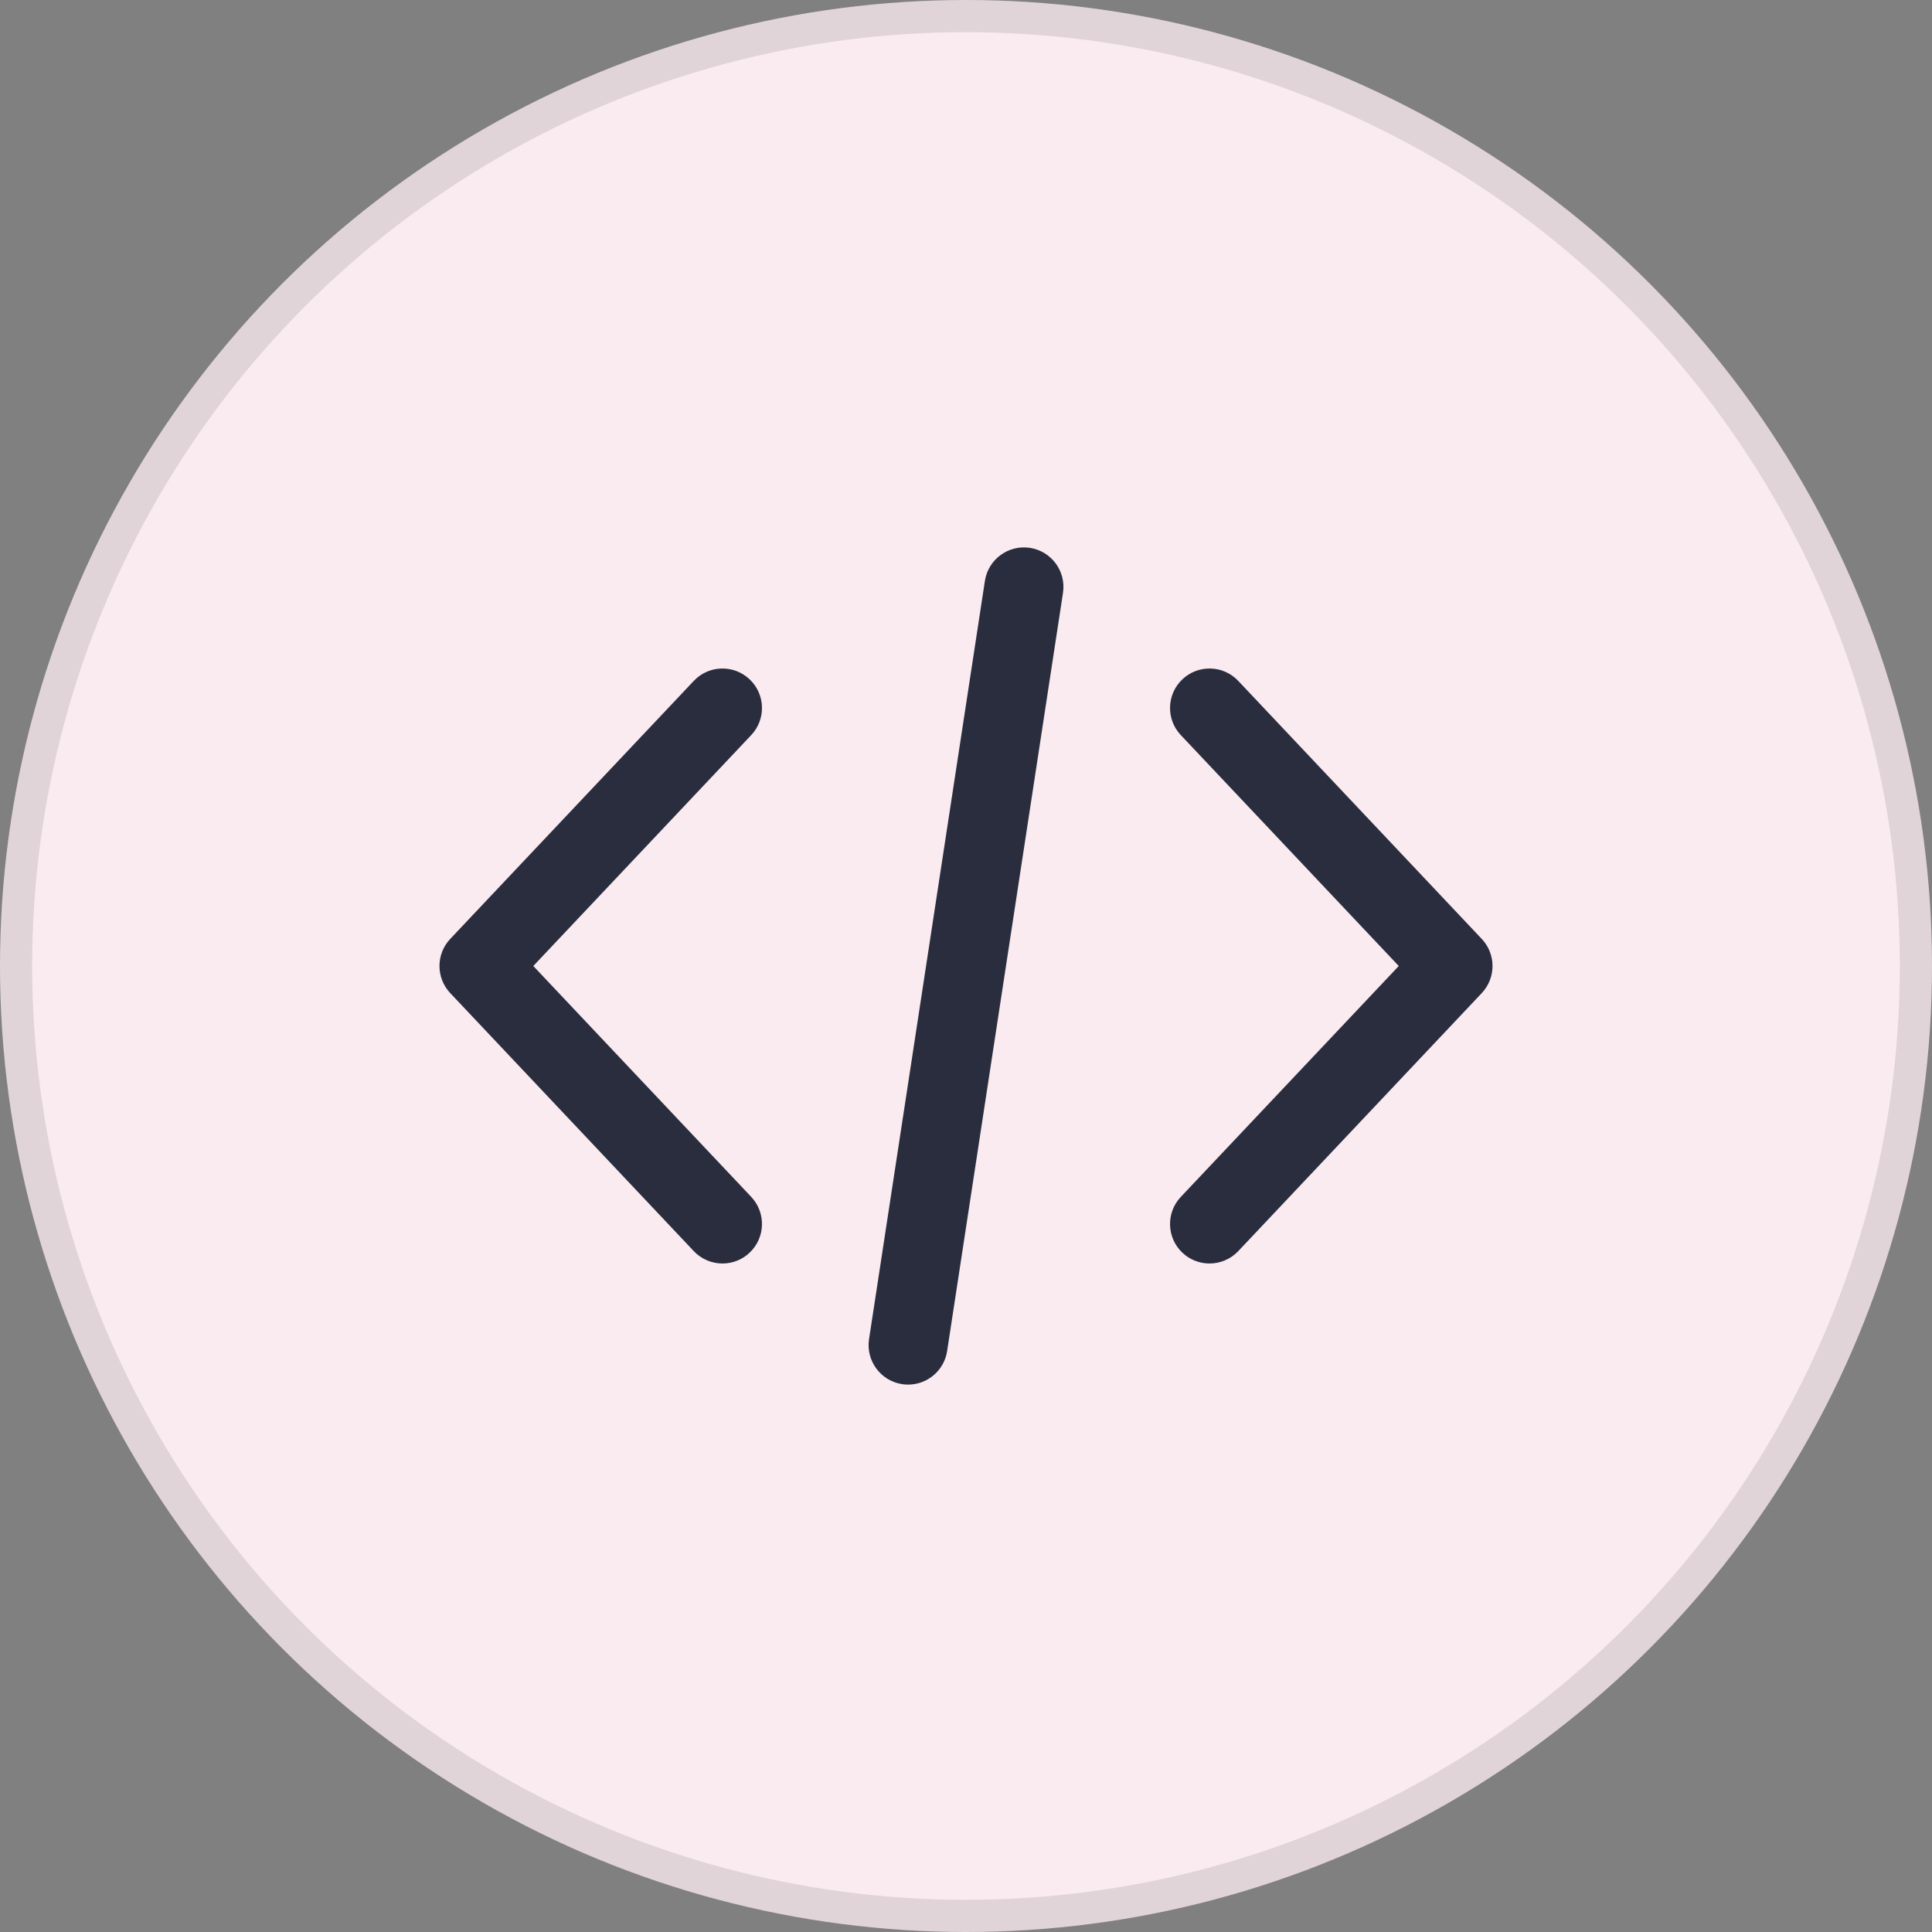
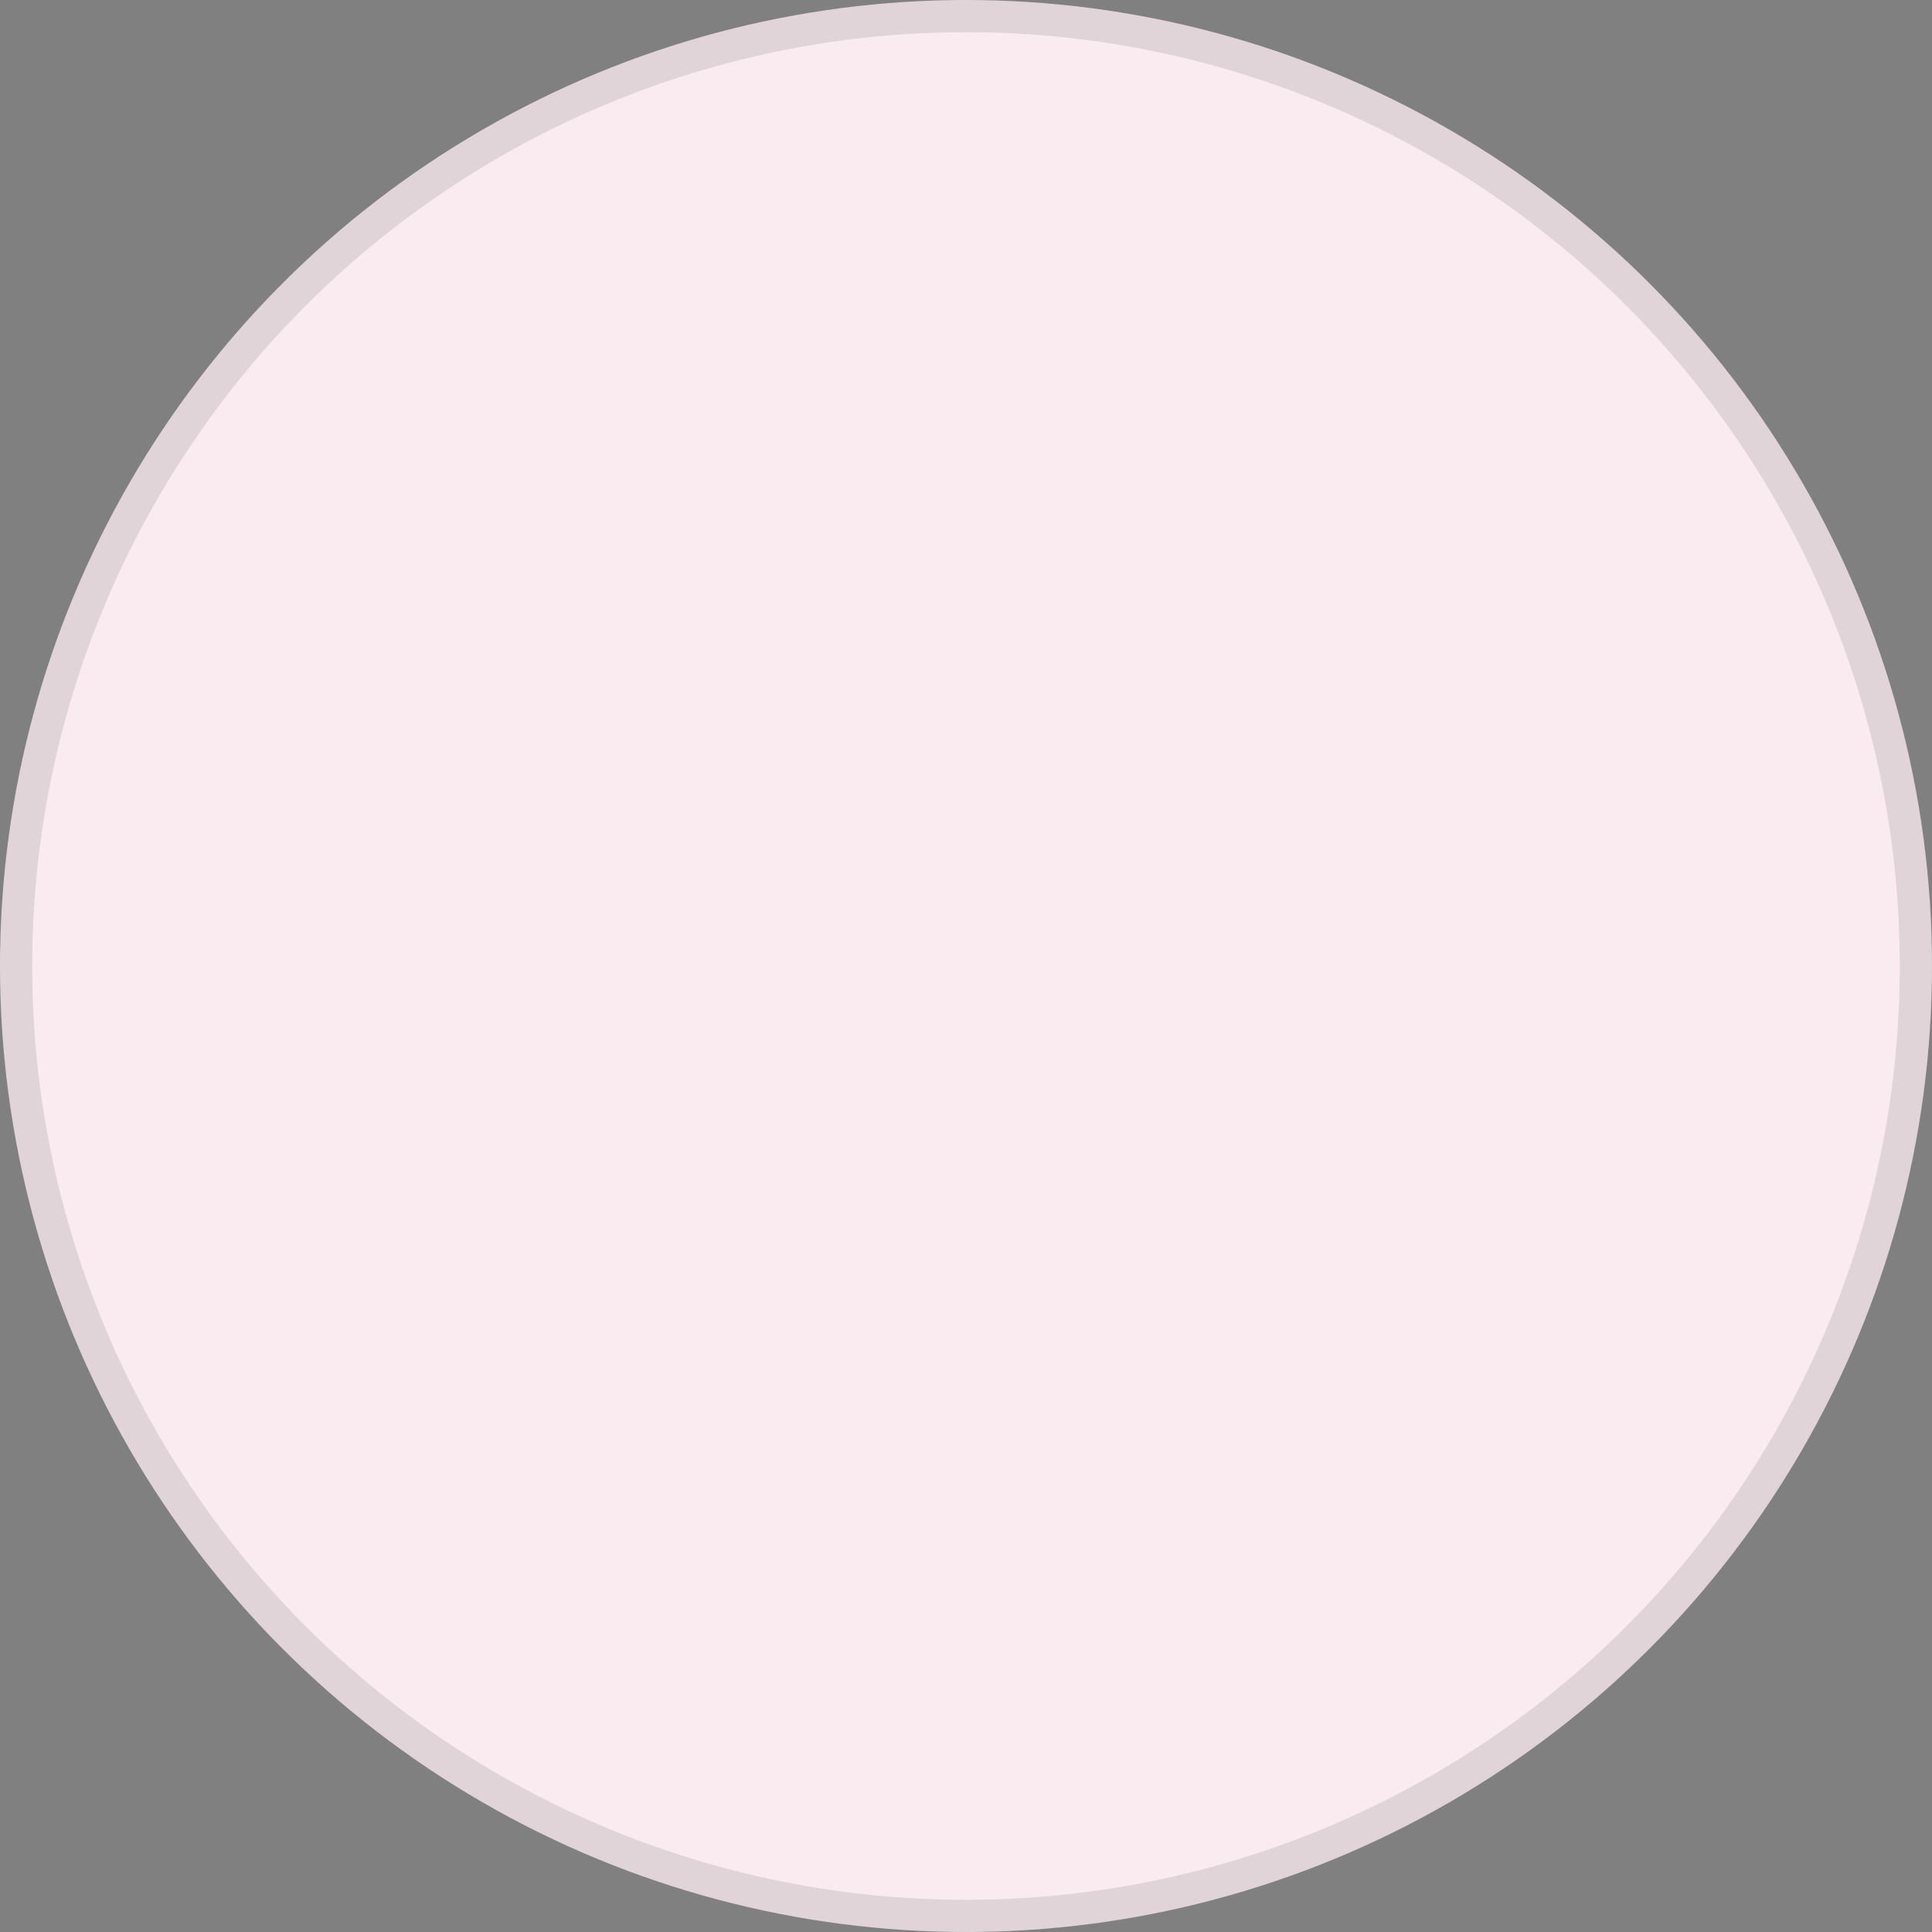
<svg xmlns="http://www.w3.org/2000/svg" width="60" height="60" viewBox="0 0 60 60" fill="none">
  <rect x="0" y="0" width="60" height="60" fill="#808080" stroke="none" />
  <circle cx="30" cy="30" r="29.5" fill="#FAEBF0" stroke="#E1D4D8" />
-   <path d="M46.017 29.159L38.455 21.146C37.99 20.653 37.214 20.631 36.721 21.096C36.229 21.561 36.206 22.337 36.671 22.829L43.44 30L36.671 37.171C36.206 37.663 36.229 38.439 36.721 38.905C36.949 39.12 37.25 39.239 37.563 39.239C37.73 39.239 37.895 39.205 38.048 39.139C38.202 39.073 38.34 38.977 38.455 38.855L46.017 30.842C46.463 30.369 46.463 29.631 46.017 29.159ZM23.33 37.17L16.562 30L23.33 22.829C23.794 22.337 23.772 21.56 23.279 21.096C22.787 20.631 22.01 20.653 21.546 21.146L13.983 29.158C13.537 29.631 13.537 30.369 13.983 30.842L21.546 38.855C21.787 39.11 22.112 39.239 22.438 39.239C22.74 39.239 23.043 39.128 23.279 38.904C23.772 38.439 23.794 37.663 23.33 37.17ZM31.984 17.014C31.315 16.913 30.689 17.372 30.587 18.041L26.989 41.588C26.887 42.258 27.347 42.883 28.016 42.986C28.079 42.995 28.142 43 28.203 43C28.799 43 29.321 42.565 29.414 41.958L33.012 18.412C33.114 17.742 32.654 17.116 31.984 17.014Z" fill="#292D3D" />
</svg>